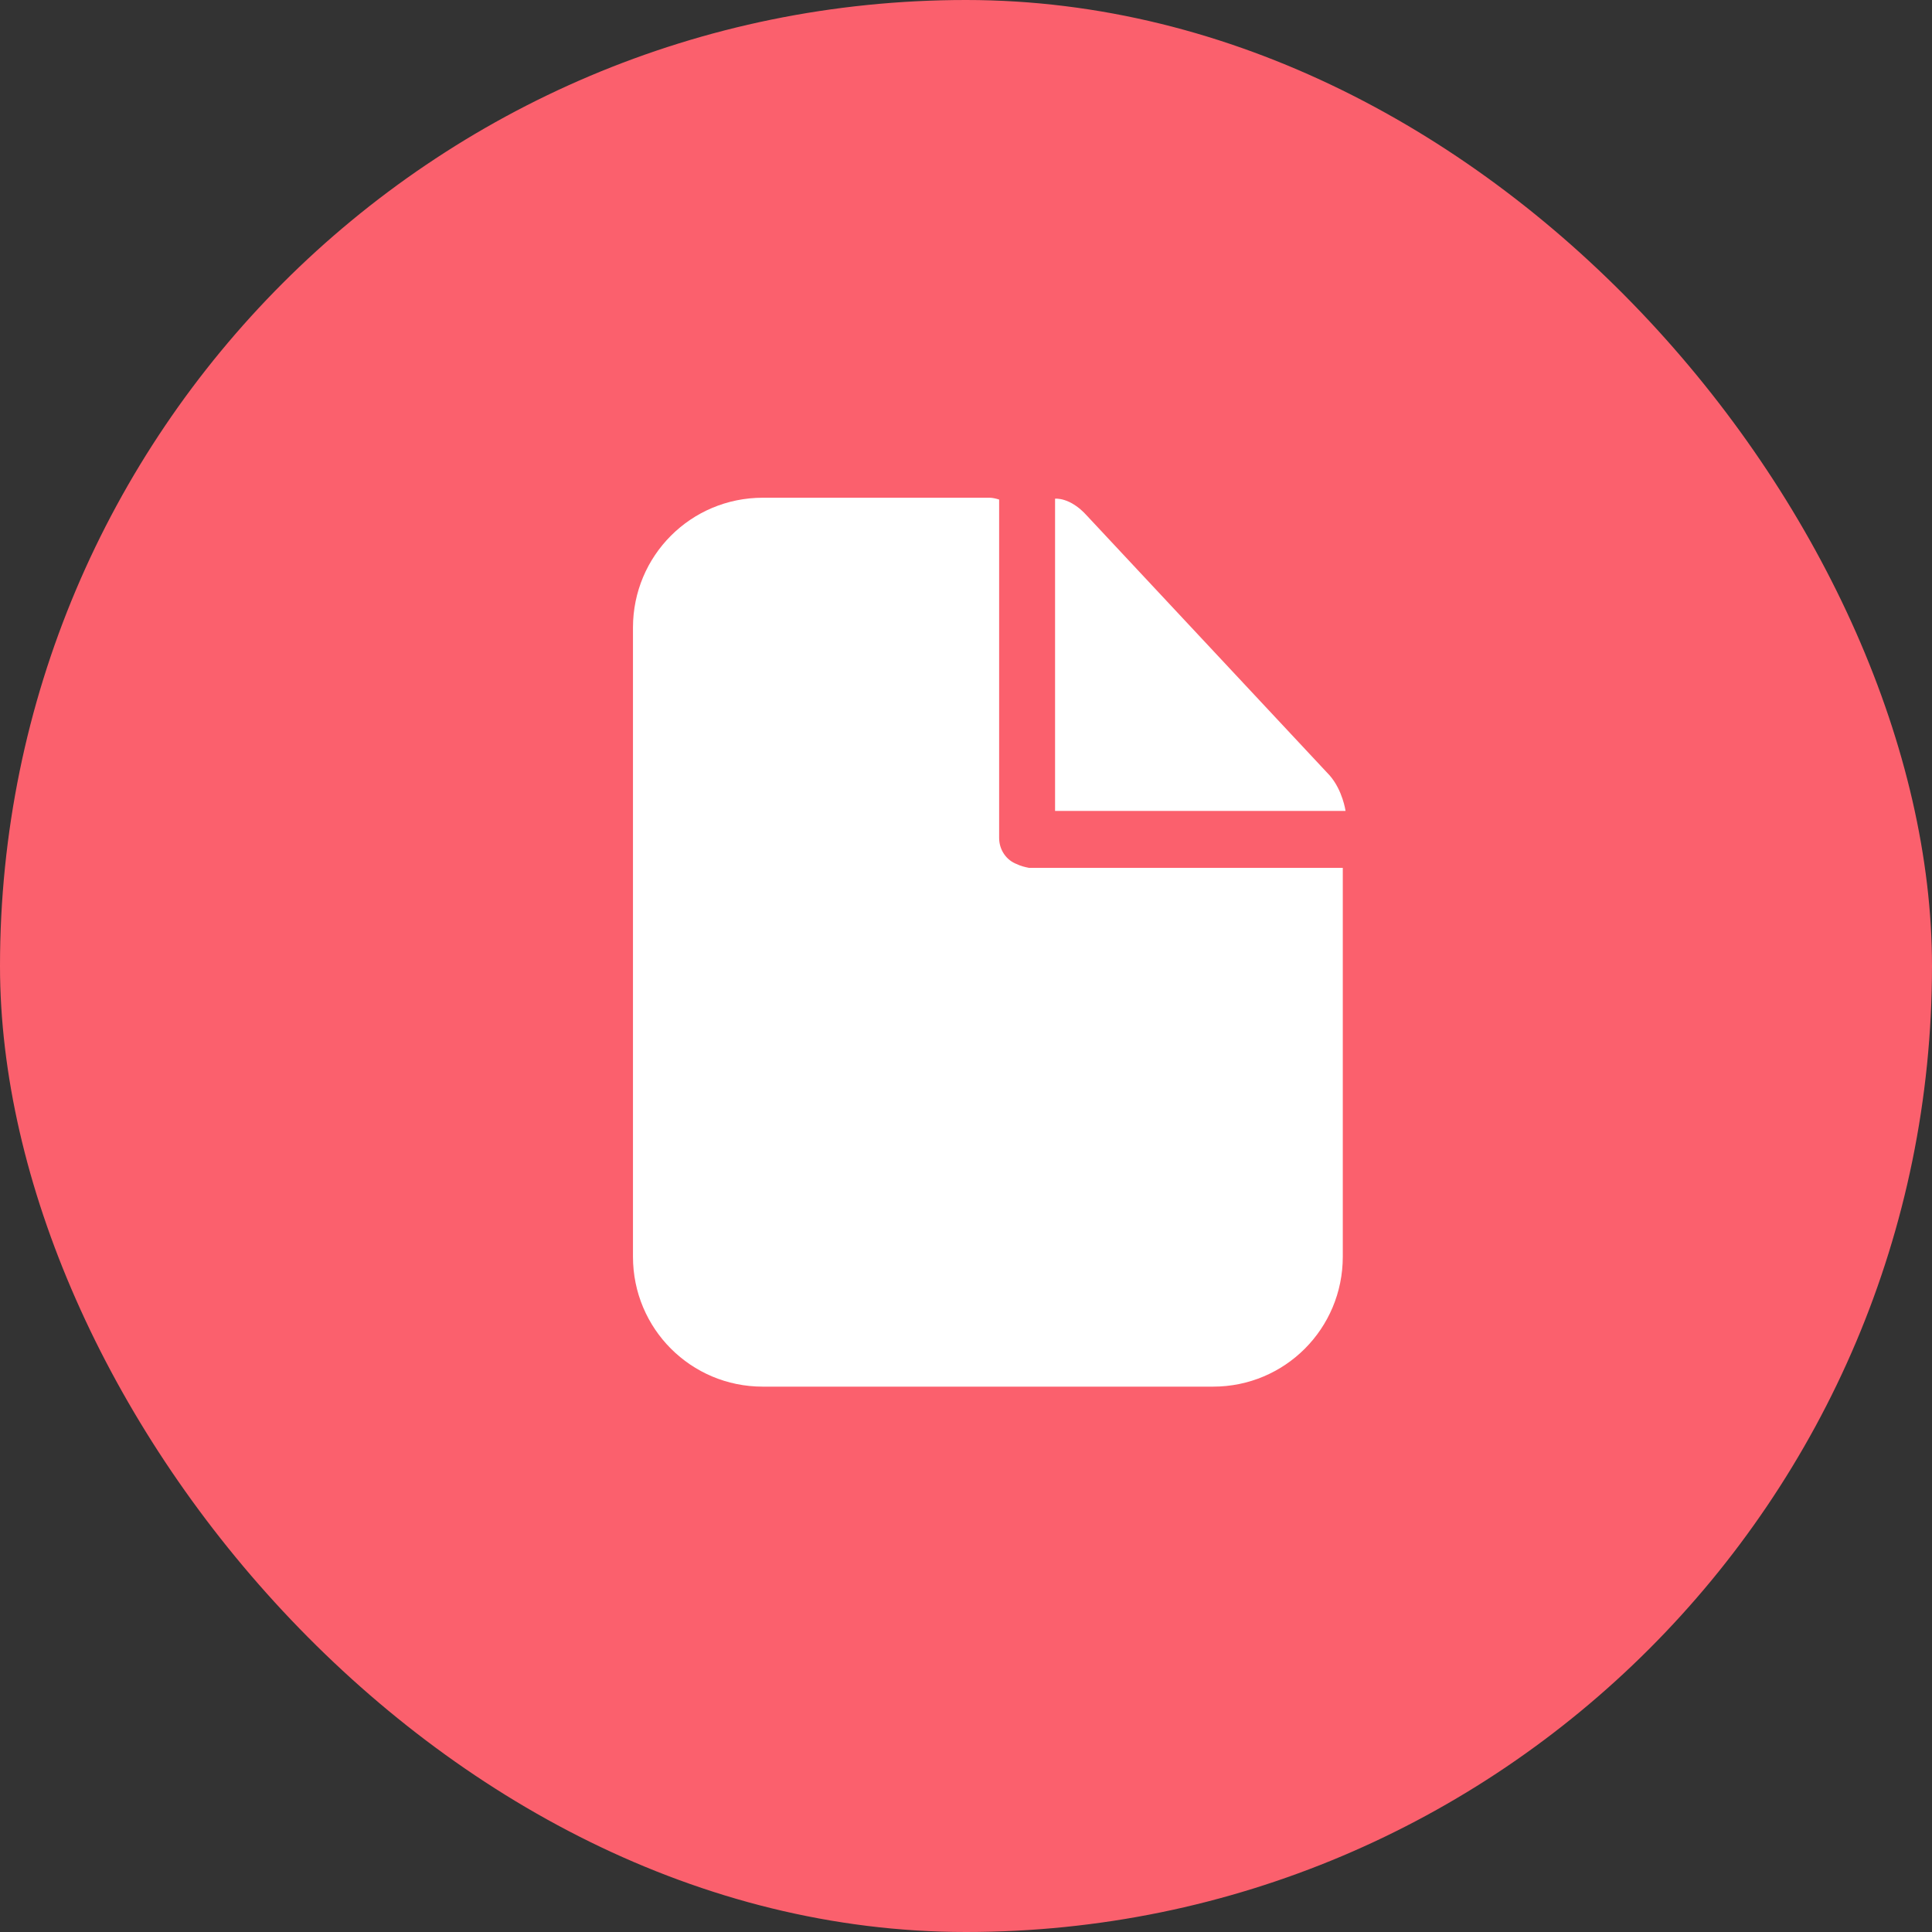
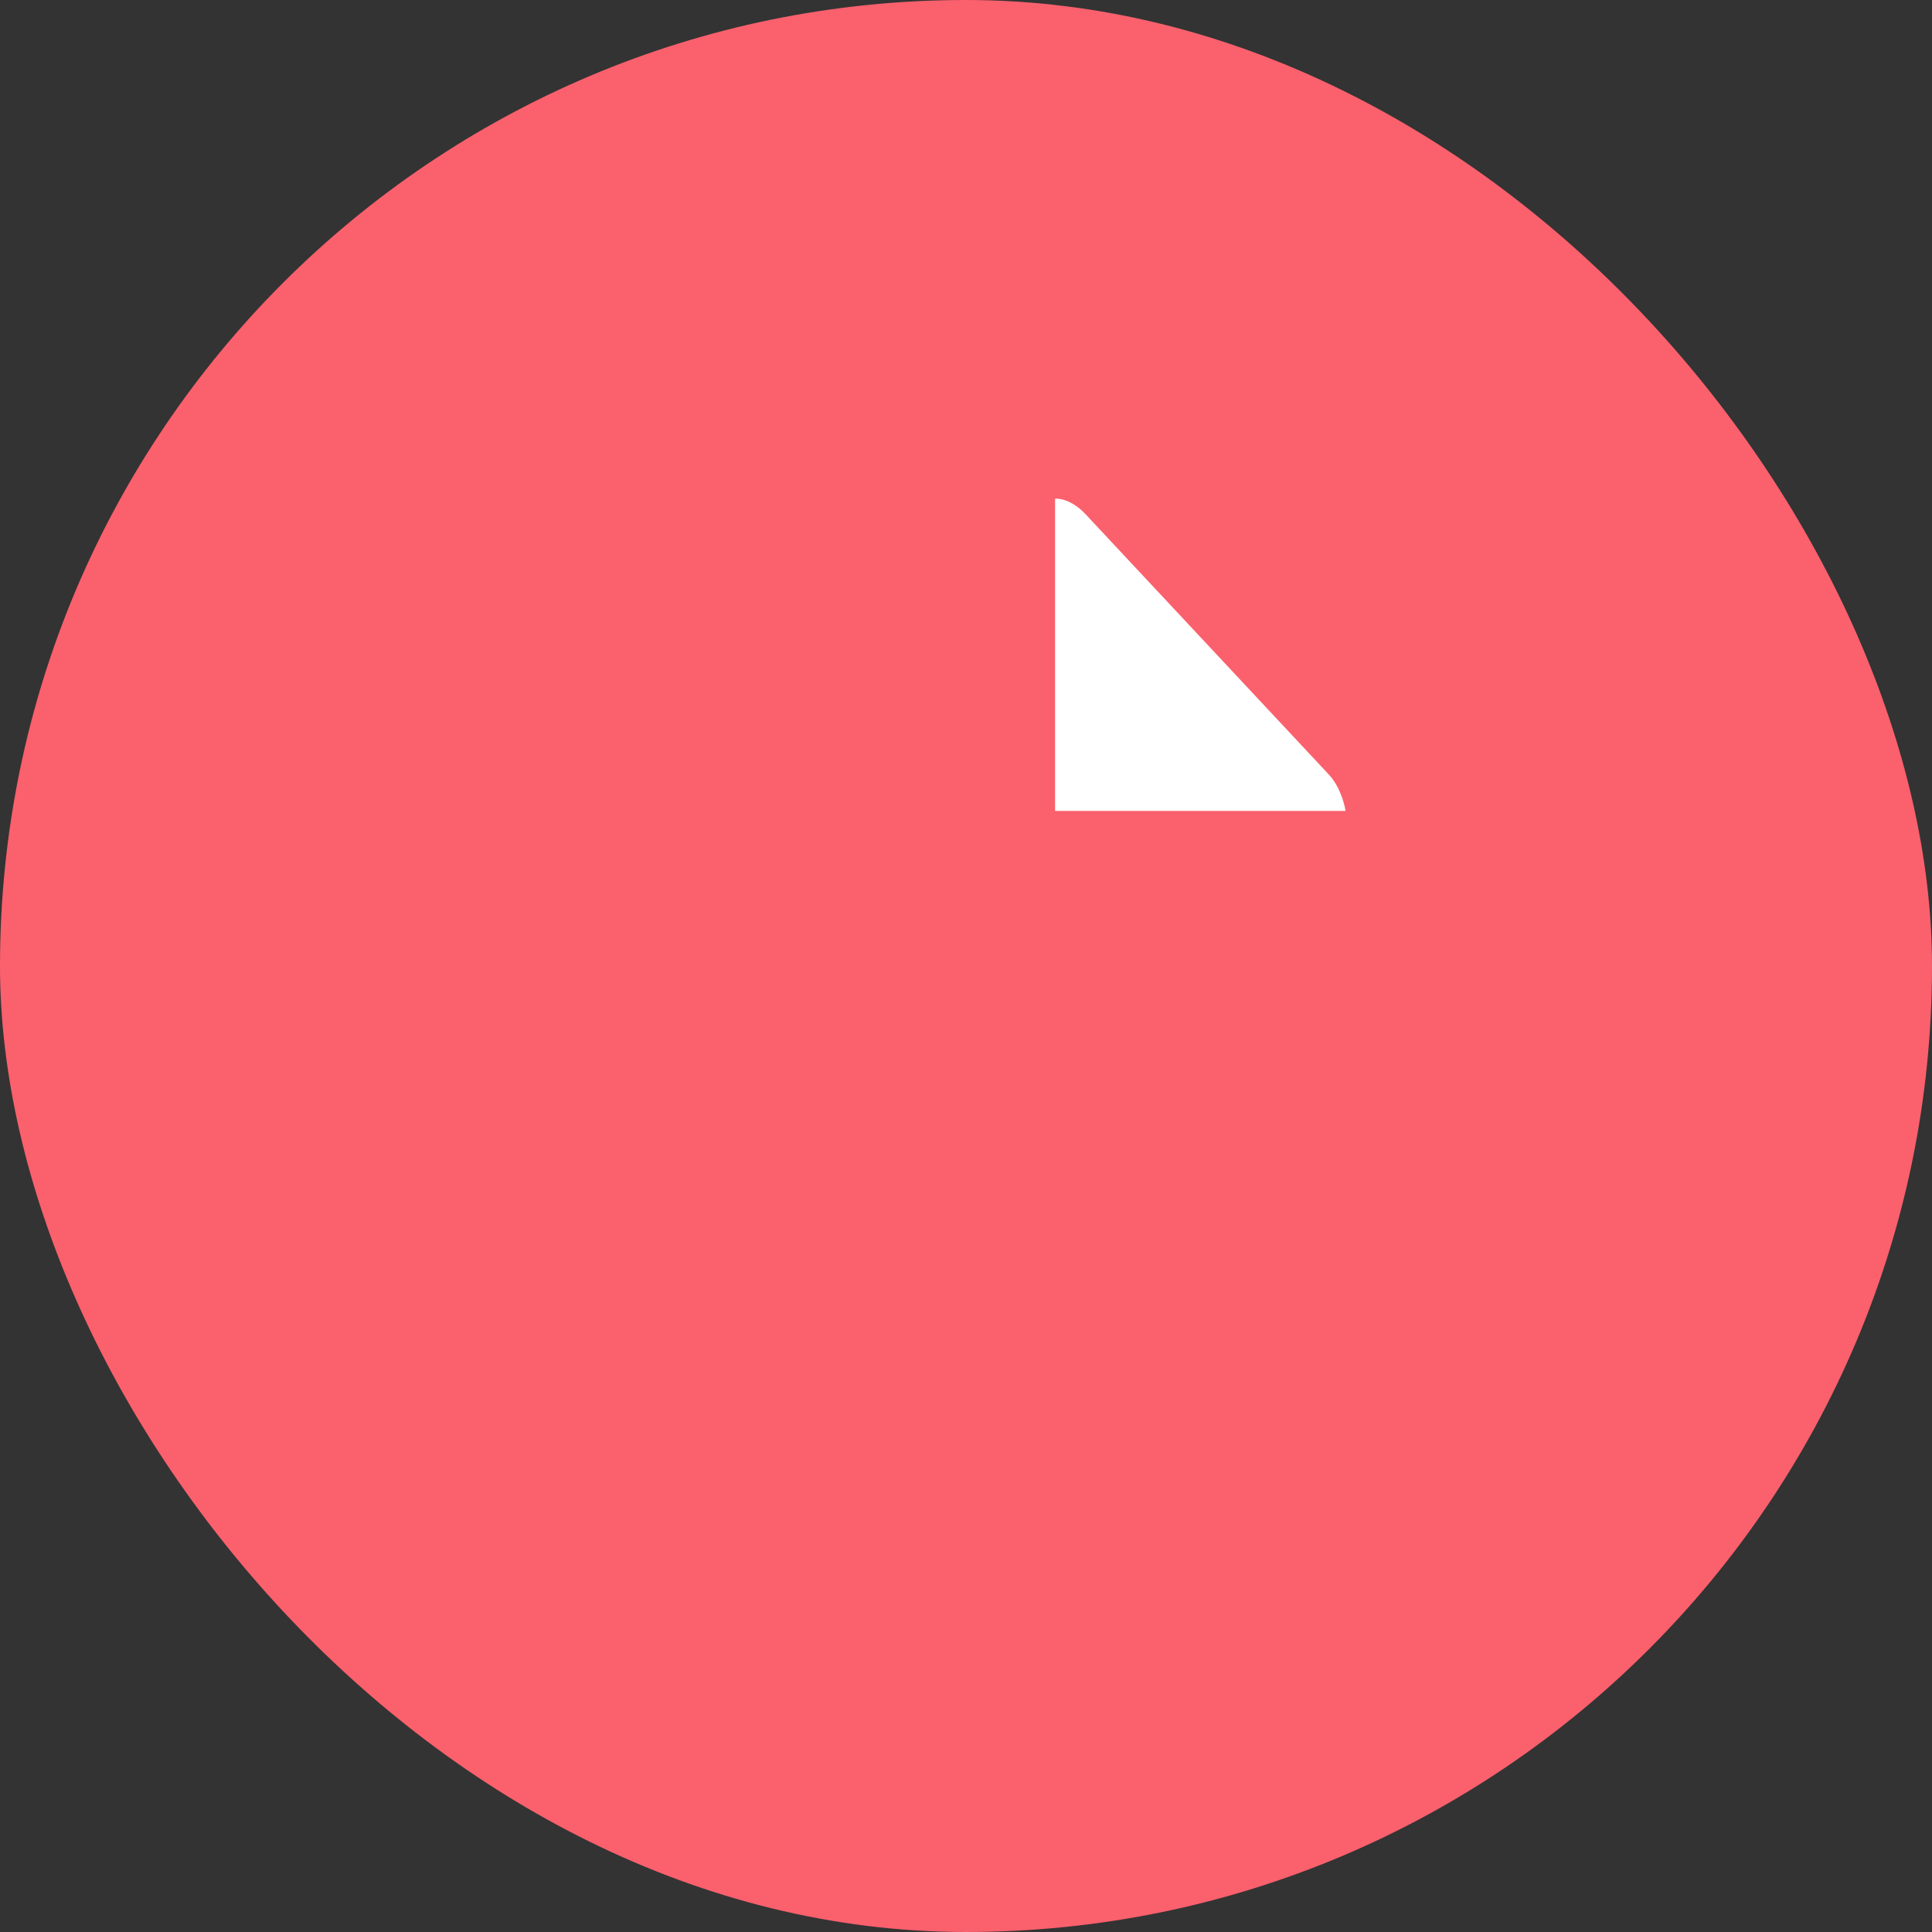
<svg xmlns="http://www.w3.org/2000/svg" width="40" height="40" viewBox="0 0 40 40" fill="none">
  <rect x="0" y="0" width="40" height="40" fill="#333333" stroke="none" />
  <rect width="40" height="40" rx="20" fill="#FB606D" />
-   <path d="M21.053 17.891C20.84 17.813 20.686 17.6 20.686 17.349V10.343C20.628 10.324 20.55 10.305 20.492 10.305H15.793C14.304 10.305 13.105 11.505 13.105 12.995V26.018C13.105 27.509 14.304 28.709 15.793 28.709H25.114C26.603 28.709 27.801 27.509 27.801 26.018V17.968H21.304C21.208 17.949 21.13 17.929 21.053 17.891Z" fill="white" />
  <path d="M27.529 16.054L22.501 10.674C22.153 10.287 21.844 10.325 21.844 10.325V16.789H27.858C27.858 16.789 27.799 16.363 27.529 16.054Z" fill="white" />
</svg>